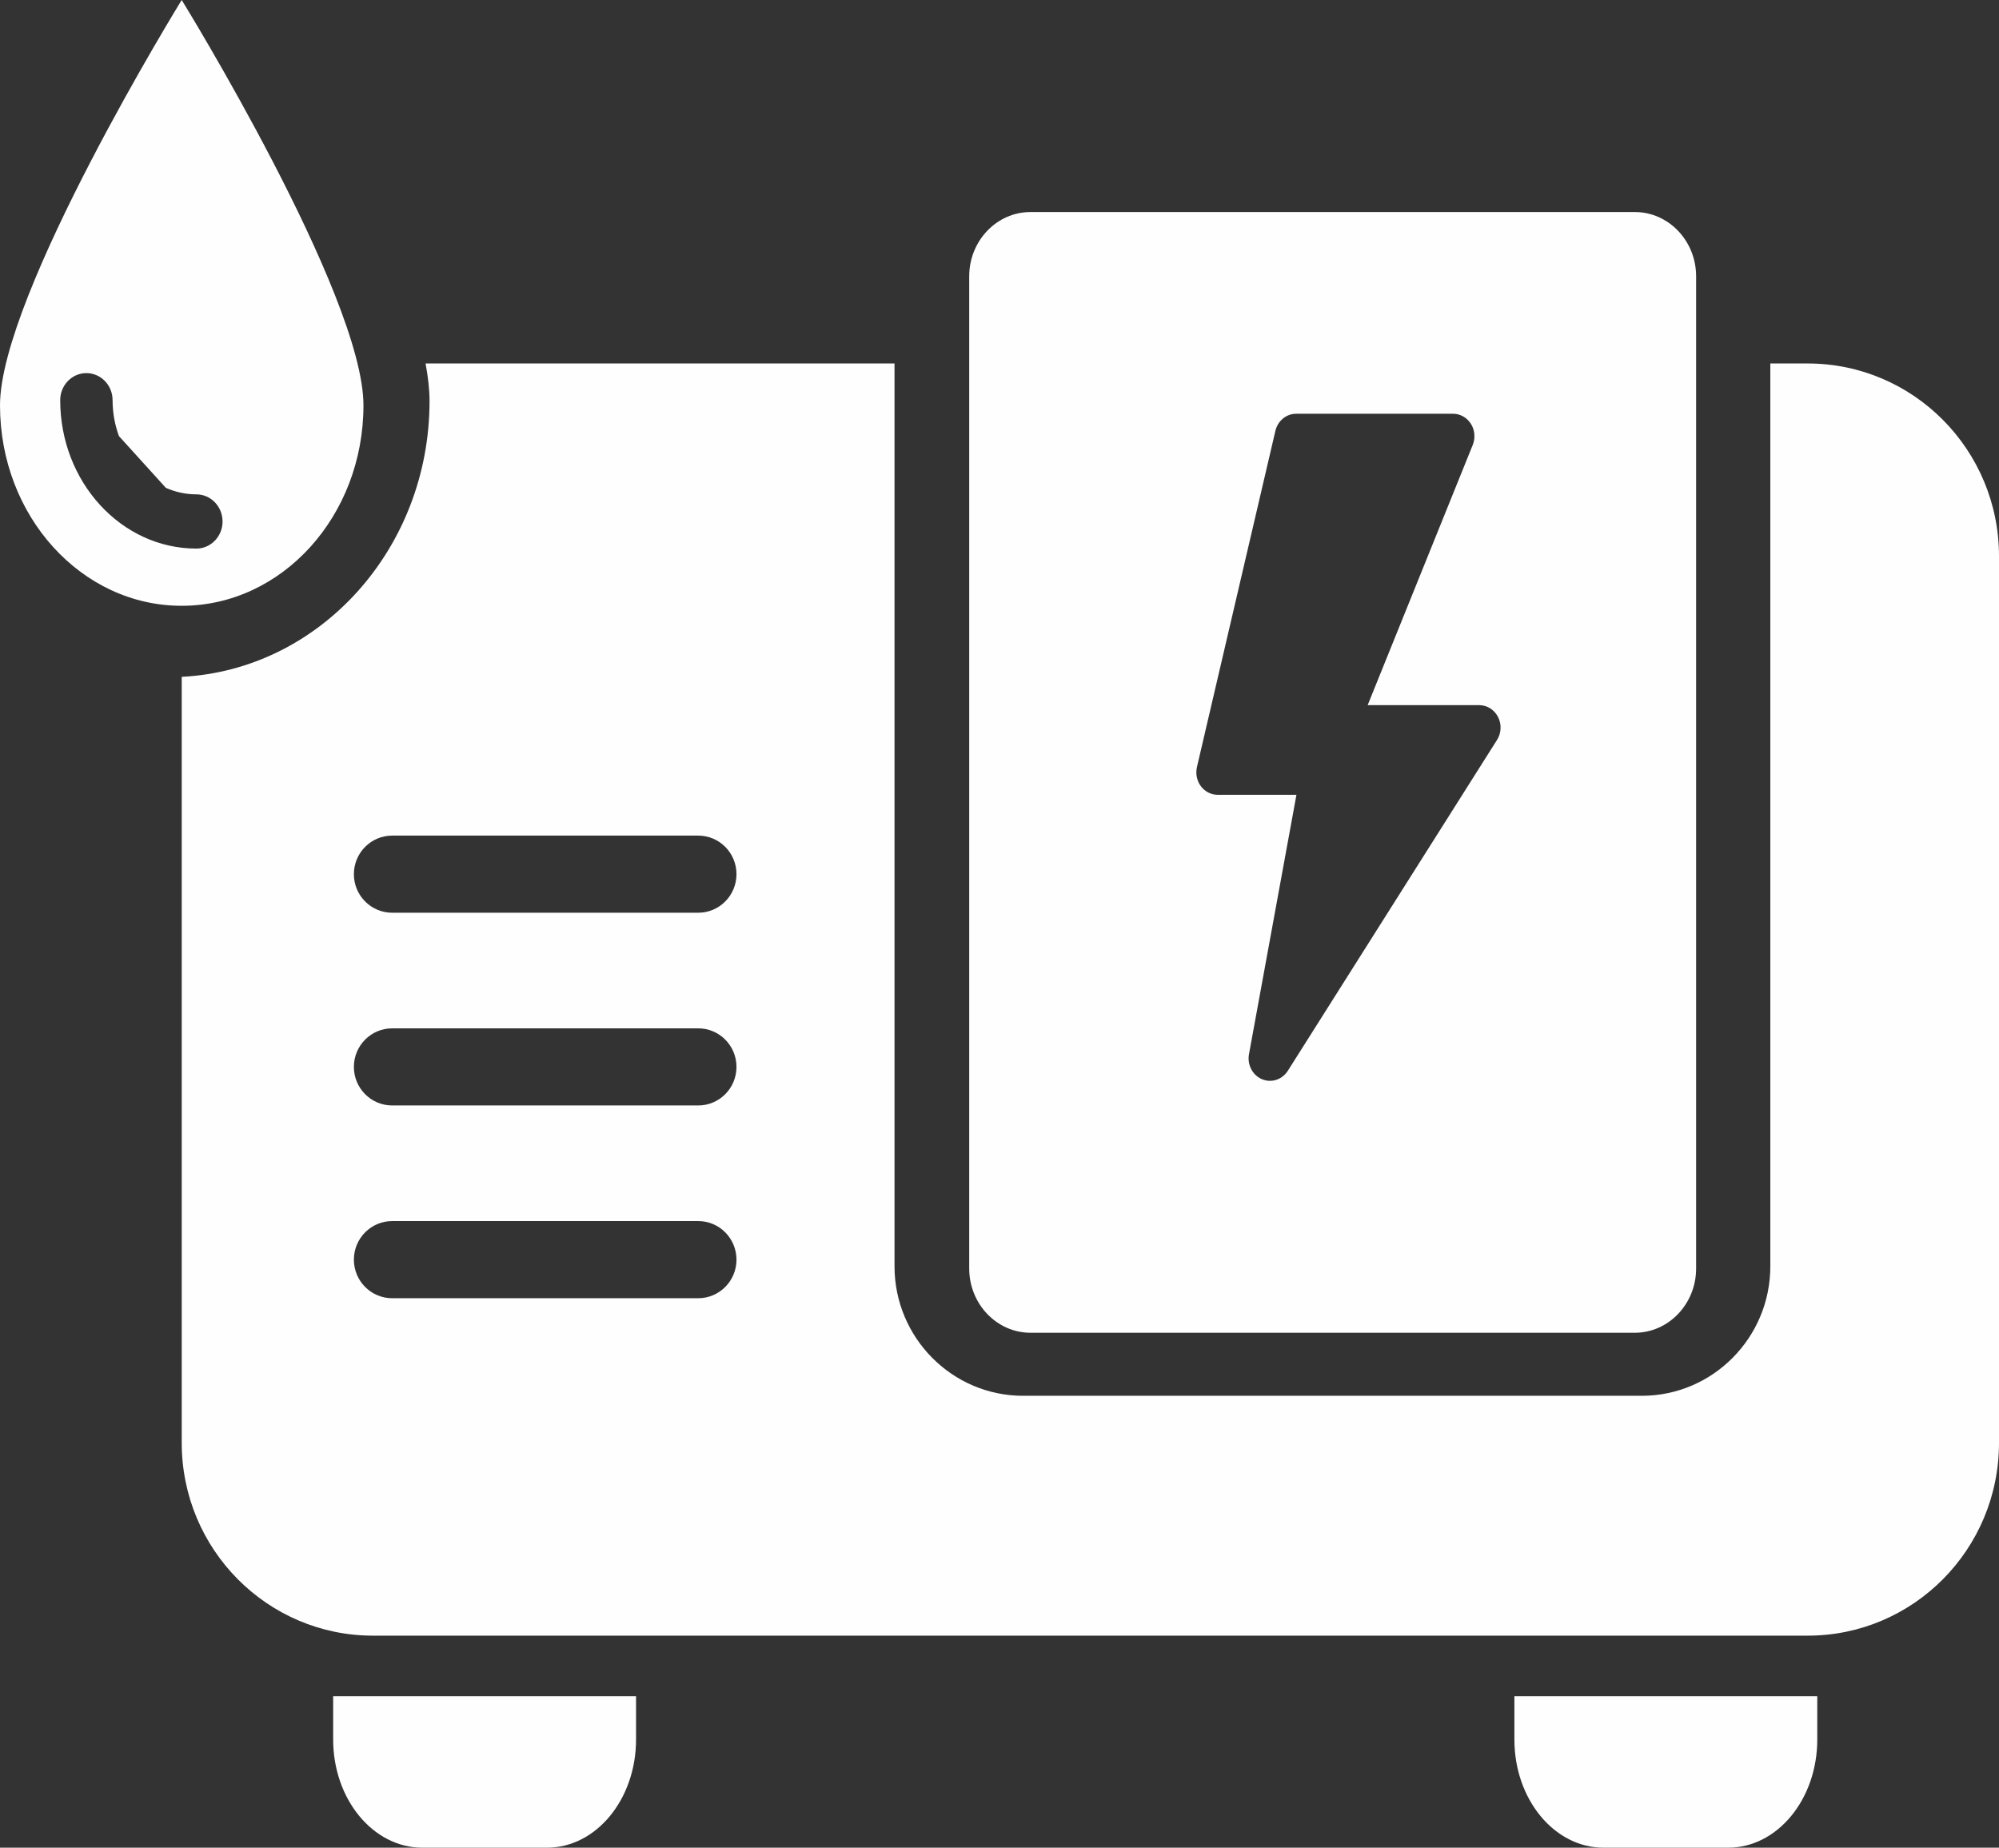
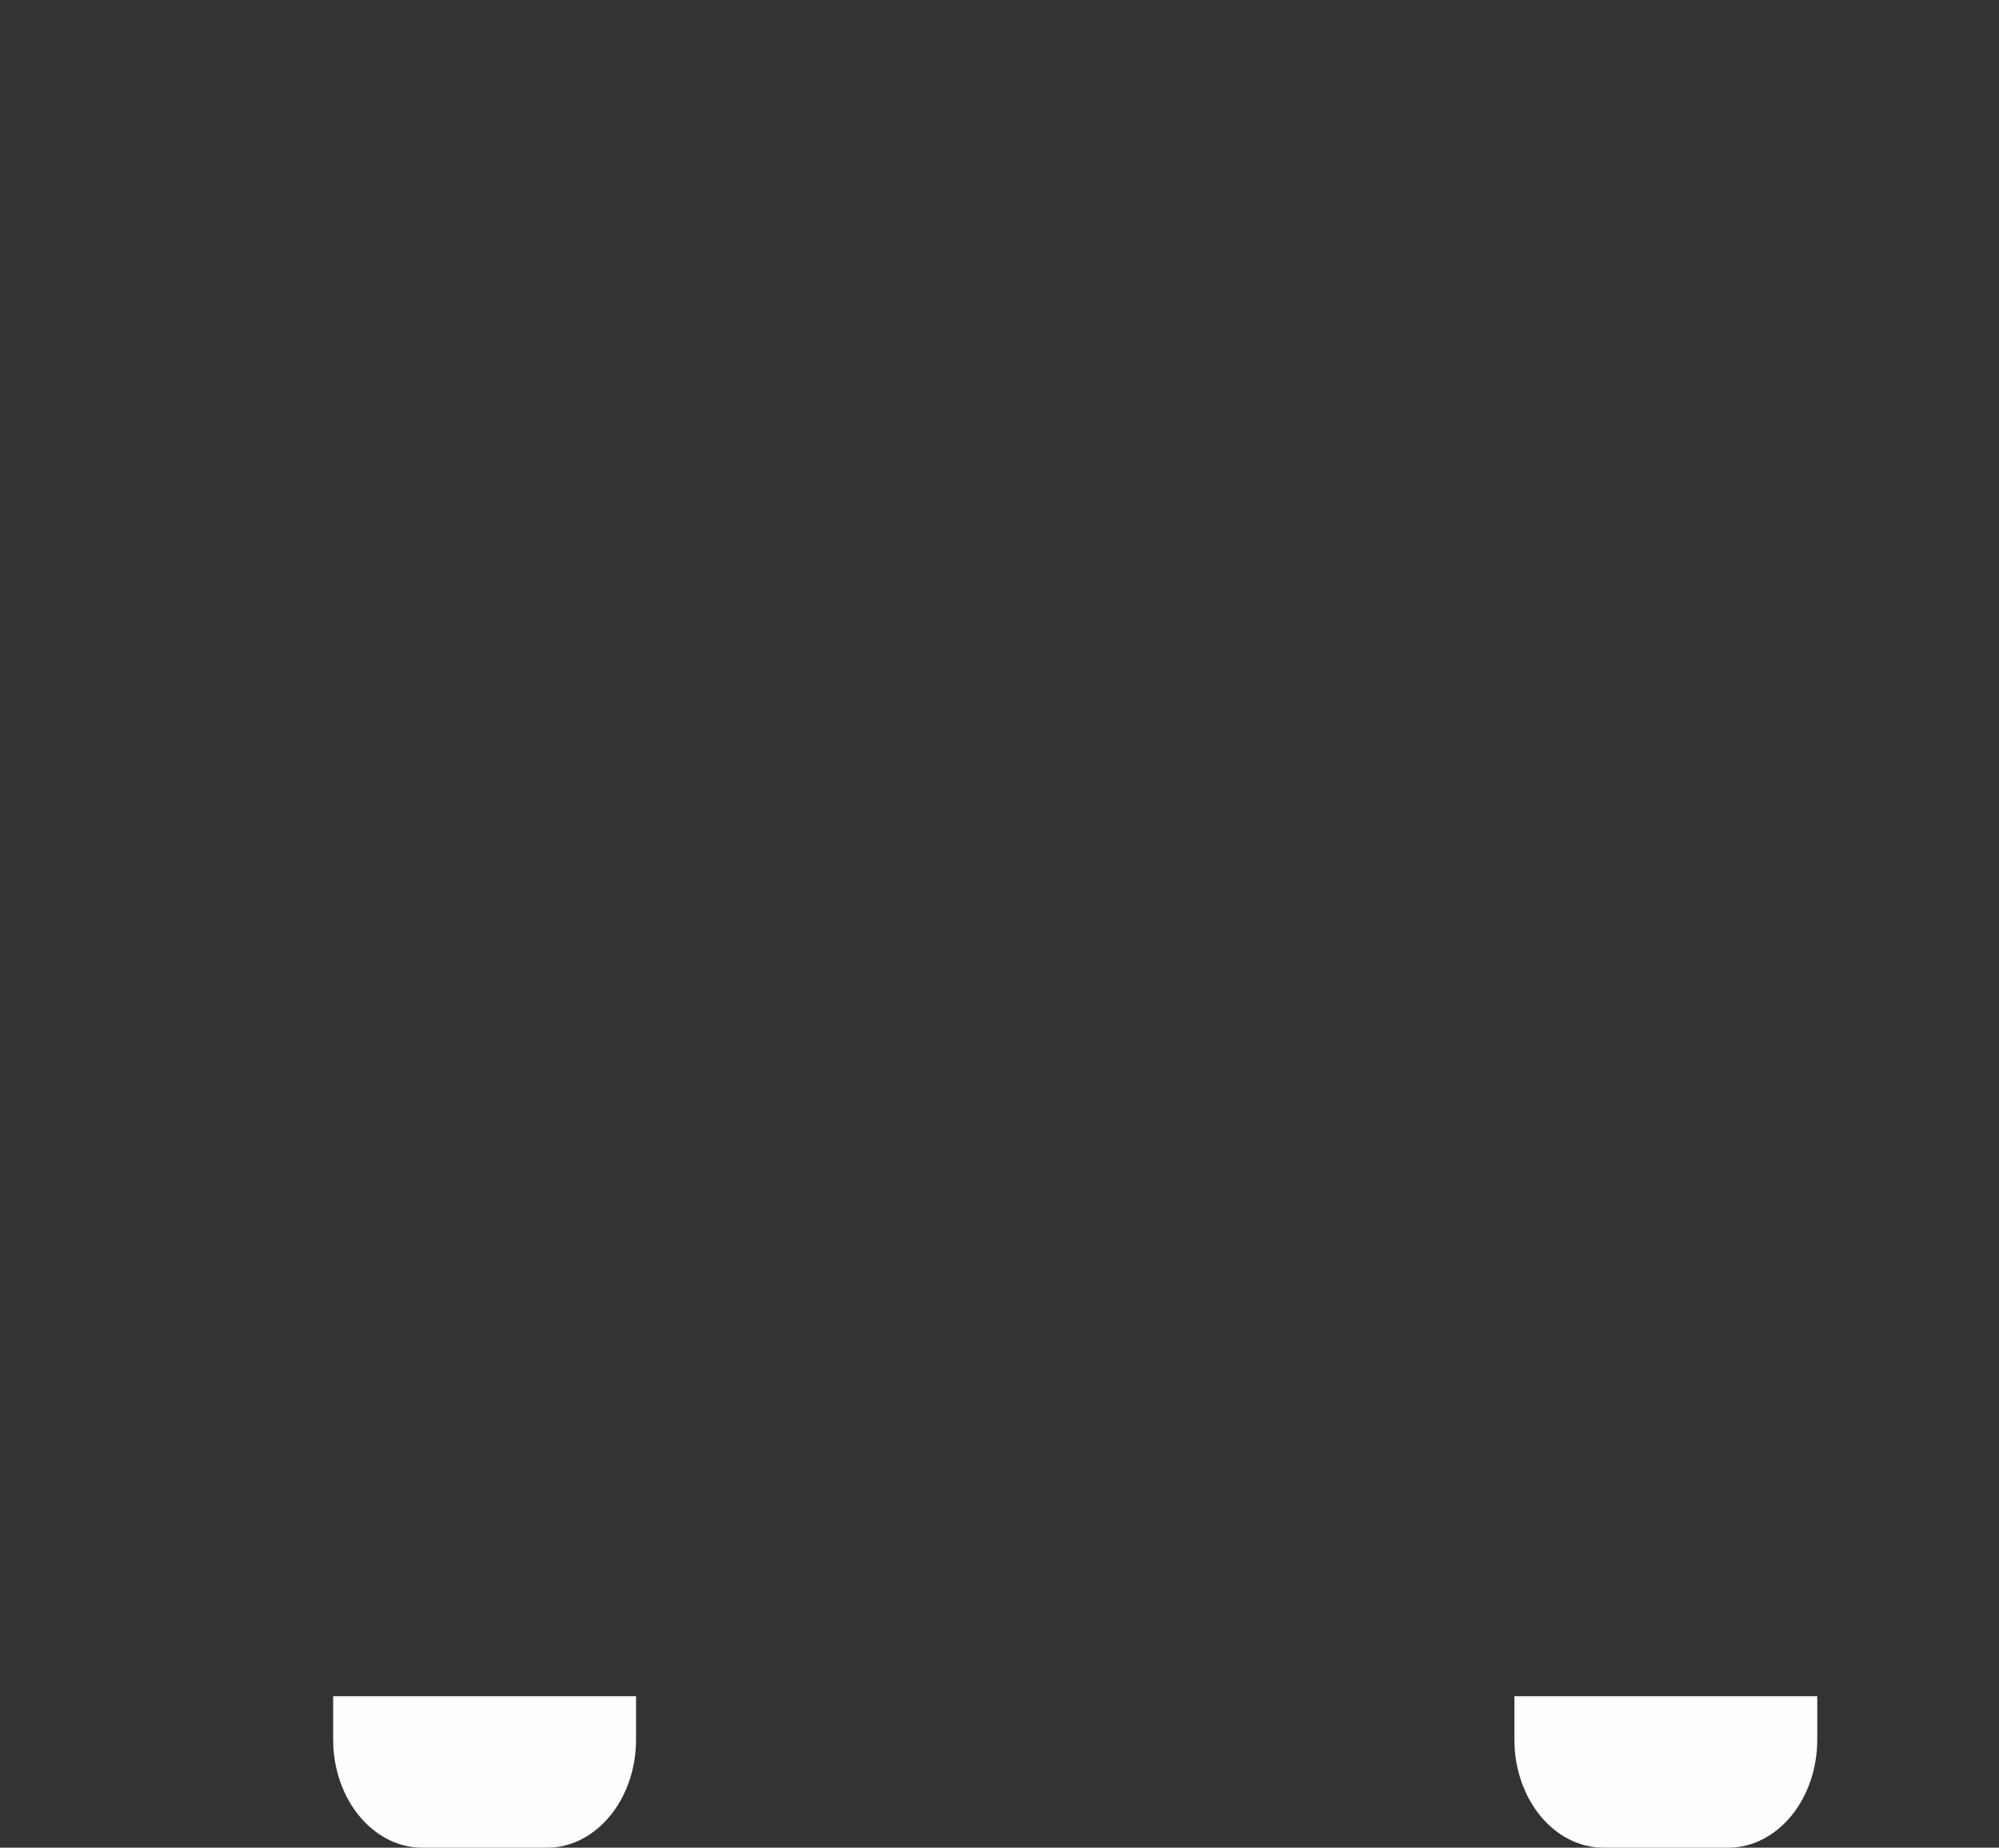
<svg xmlns="http://www.w3.org/2000/svg" width="66px" height="61px" viewBox="0 0 66 61" version="1.1">
  <rect x="0" y="0" width="66" height="61" fill="#333333" stroke="none" />
  <title>generator_servicing_refuelling</title>
  <desc>Created with Sketch.</desc>
  <defs />
  <g id="Page-1" stroke="none" stroke-width="1" fill="none" fill-rule="evenodd">
    <g id="css" transform="translate(-484, -3993)" fill="#FEFEFE">
      <g id="Group" transform="translate(0, 3263)">
        <g id="generator_servicing_refuelling" transform="translate(484, 730)">
          <path d="M60,56 L60,57.429 C60,59.401 58.683,61 57.059,61 L52.941,61 C51.317,61 50,59.401 50,57.429 L50,56 L60,56 Z" id="Fill-1" />
          <path d="M21,56 L21,57.429 C21,59.401 19.684,61 18.06,61 L13.942,61 C12.318,61 11,59.401 11,57.429 L11,56 L21,56 Z" id="Fill-3" />
-           <path d="M49.426,24.429 L42.519,35.352 C42.385,35.564 42.162,35.683 41.931,35.683 C41.841,35.683 41.751,35.665 41.664,35.628 C41.352,35.495 41.174,35.15 41.237,34.804 L42.804,26.24 L40.205,26.24 C39.988,26.24 39.784,26.136 39.649,25.957 C39.516,25.778 39.468,25.545 39.519,25.324 L42.109,14.224 C42.186,13.893 42.47,13.66 42.794,13.66 L47.975,13.66 C48.211,13.66 48.433,13.784 48.564,13.992 C48.694,14.198 48.717,14.46 48.625,14.689 L45.155,23.28 L48.838,23.28 C49.098,23.28 49.337,23.43 49.46,23.671 C49.584,23.91 49.57,24.202 49.426,24.429 M53.975,7 L34.024,7 C32.908,7 32,7.952 32,9.122 L32,11.595 L32,41.878 C32,43.048 32.908,44 34.024,44 L53.975,44 C55.091,44 56,43.048 56,41.878 L56,11.595 L56,9.122 C56,7.952 55.091,7 53.975,7" id="Fill-5" />
-           <path d="M23.053,30.133 L12.948,30.133 C12.25,30.133 11.684,29.563 11.684,28.86 C11.684,28.157 12.25,27.587 12.948,27.587 L23.053,27.587 C23.751,27.587 24.316,28.157 24.316,28.86 C24.316,29.563 23.751,30.133 23.053,30.133 M23.053,36.496 L12.948,36.496 C12.25,36.496 11.684,35.926 11.684,35.223 C11.684,34.52 12.25,33.95 12.948,33.95 L23.053,33.95 C23.751,33.95 24.316,34.52 24.316,35.223 C24.316,35.926 23.751,36.496 23.053,36.496 M23.053,42.86 L12.948,42.86 C12.25,42.86 11.684,42.289 11.684,41.587 C11.684,40.884 12.25,40.313 12.948,40.313 L23.053,40.313 C23.751,40.313 24.316,40.884 24.316,41.587 C24.316,42.289 23.751,42.86 23.053,42.86 M59.684,12 L58.45,12 L58.45,41.806 C58.45,44.163 56.547,46.081 54.208,46.081 L33.776,46.081 C31.438,46.081 29.534,44.163 29.534,41.806 L29.534,12 L14.051,12 C14.134,12.447 14.182,12.865 14.182,13.239 C14.182,18.126 10.546,22.116 6,22.345 L6,47.635 C6,51.15 8.827,54 12.316,54 L59.684,54 C63.173,54 66,51.15 66,47.635 L66,18.364 C66,14.849 63.173,12 59.684,12" id="Fill-7" />
-           <path d="M6.484,18.111 C4.005,18.111 1.988,15.914 1.988,13.212 C1.988,12.718 2.375,12.318 2.852,12.318 C3.33,12.318 3.717,12.718 3.717,13.212 C3.717,13.632 3.793,14.031 3.927,14.397 L5.476,16.106 C5.789,16.243 6.128,16.321 6.484,16.321 C6.96,16.321 7.348,16.722 7.348,17.217 C7.348,17.71 6.96,18.111 6.484,18.111 M5.999,0 C5.999,0 0,9.729 0,13.382 C0,17.037 2.687,20 5.999,20 C9.313,20 12,17.037 12,13.382 C12,9.729 5.999,0 5.999,0" id="Fill-10" />
        </g>
      </g>
    </g>
  </g>
</svg>